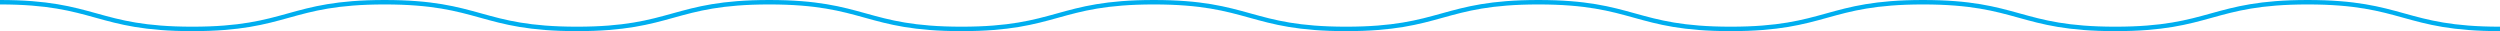
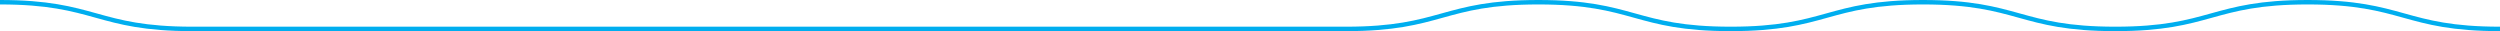
<svg xmlns="http://www.w3.org/2000/svg" id="Layer_1" data-name="Layer 1" viewBox="0 0 562 7">
  <defs>
    <style>.cls-1{fill:none;stroke:#00aeef;stroke-miterlimit:10;}</style>
  </defs>
  <title>wavy_line</title>
-   <path class="cls-1" d="M24,22c21.61,0,21.61,6,43.23,6s21.61-6,43.23-6,21.61,6,43.23,6,21.62-6,43.23-6,21.62,6,43.23,6,21.61-6,43.23-6S305,28,326.6,28s21.62-6,43.23-6,21.62,6,43.23,6,21.62-6,43.23-6,21.62,6,43.23,6,21.62-6,43.24-6,21.62,6,43.24,6" transform="translate(-24 -21.5)" />
+   <path class="cls-1" d="M24,22c21.61,0,21.61,6,43.23,6S305,28,326.6,28s21.62-6,43.23-6,21.62,6,43.23,6,21.62-6,43.23-6,21.62,6,43.23,6,21.62-6,43.24-6,21.62,6,43.24,6" transform="translate(-24 -21.5)" />
</svg>